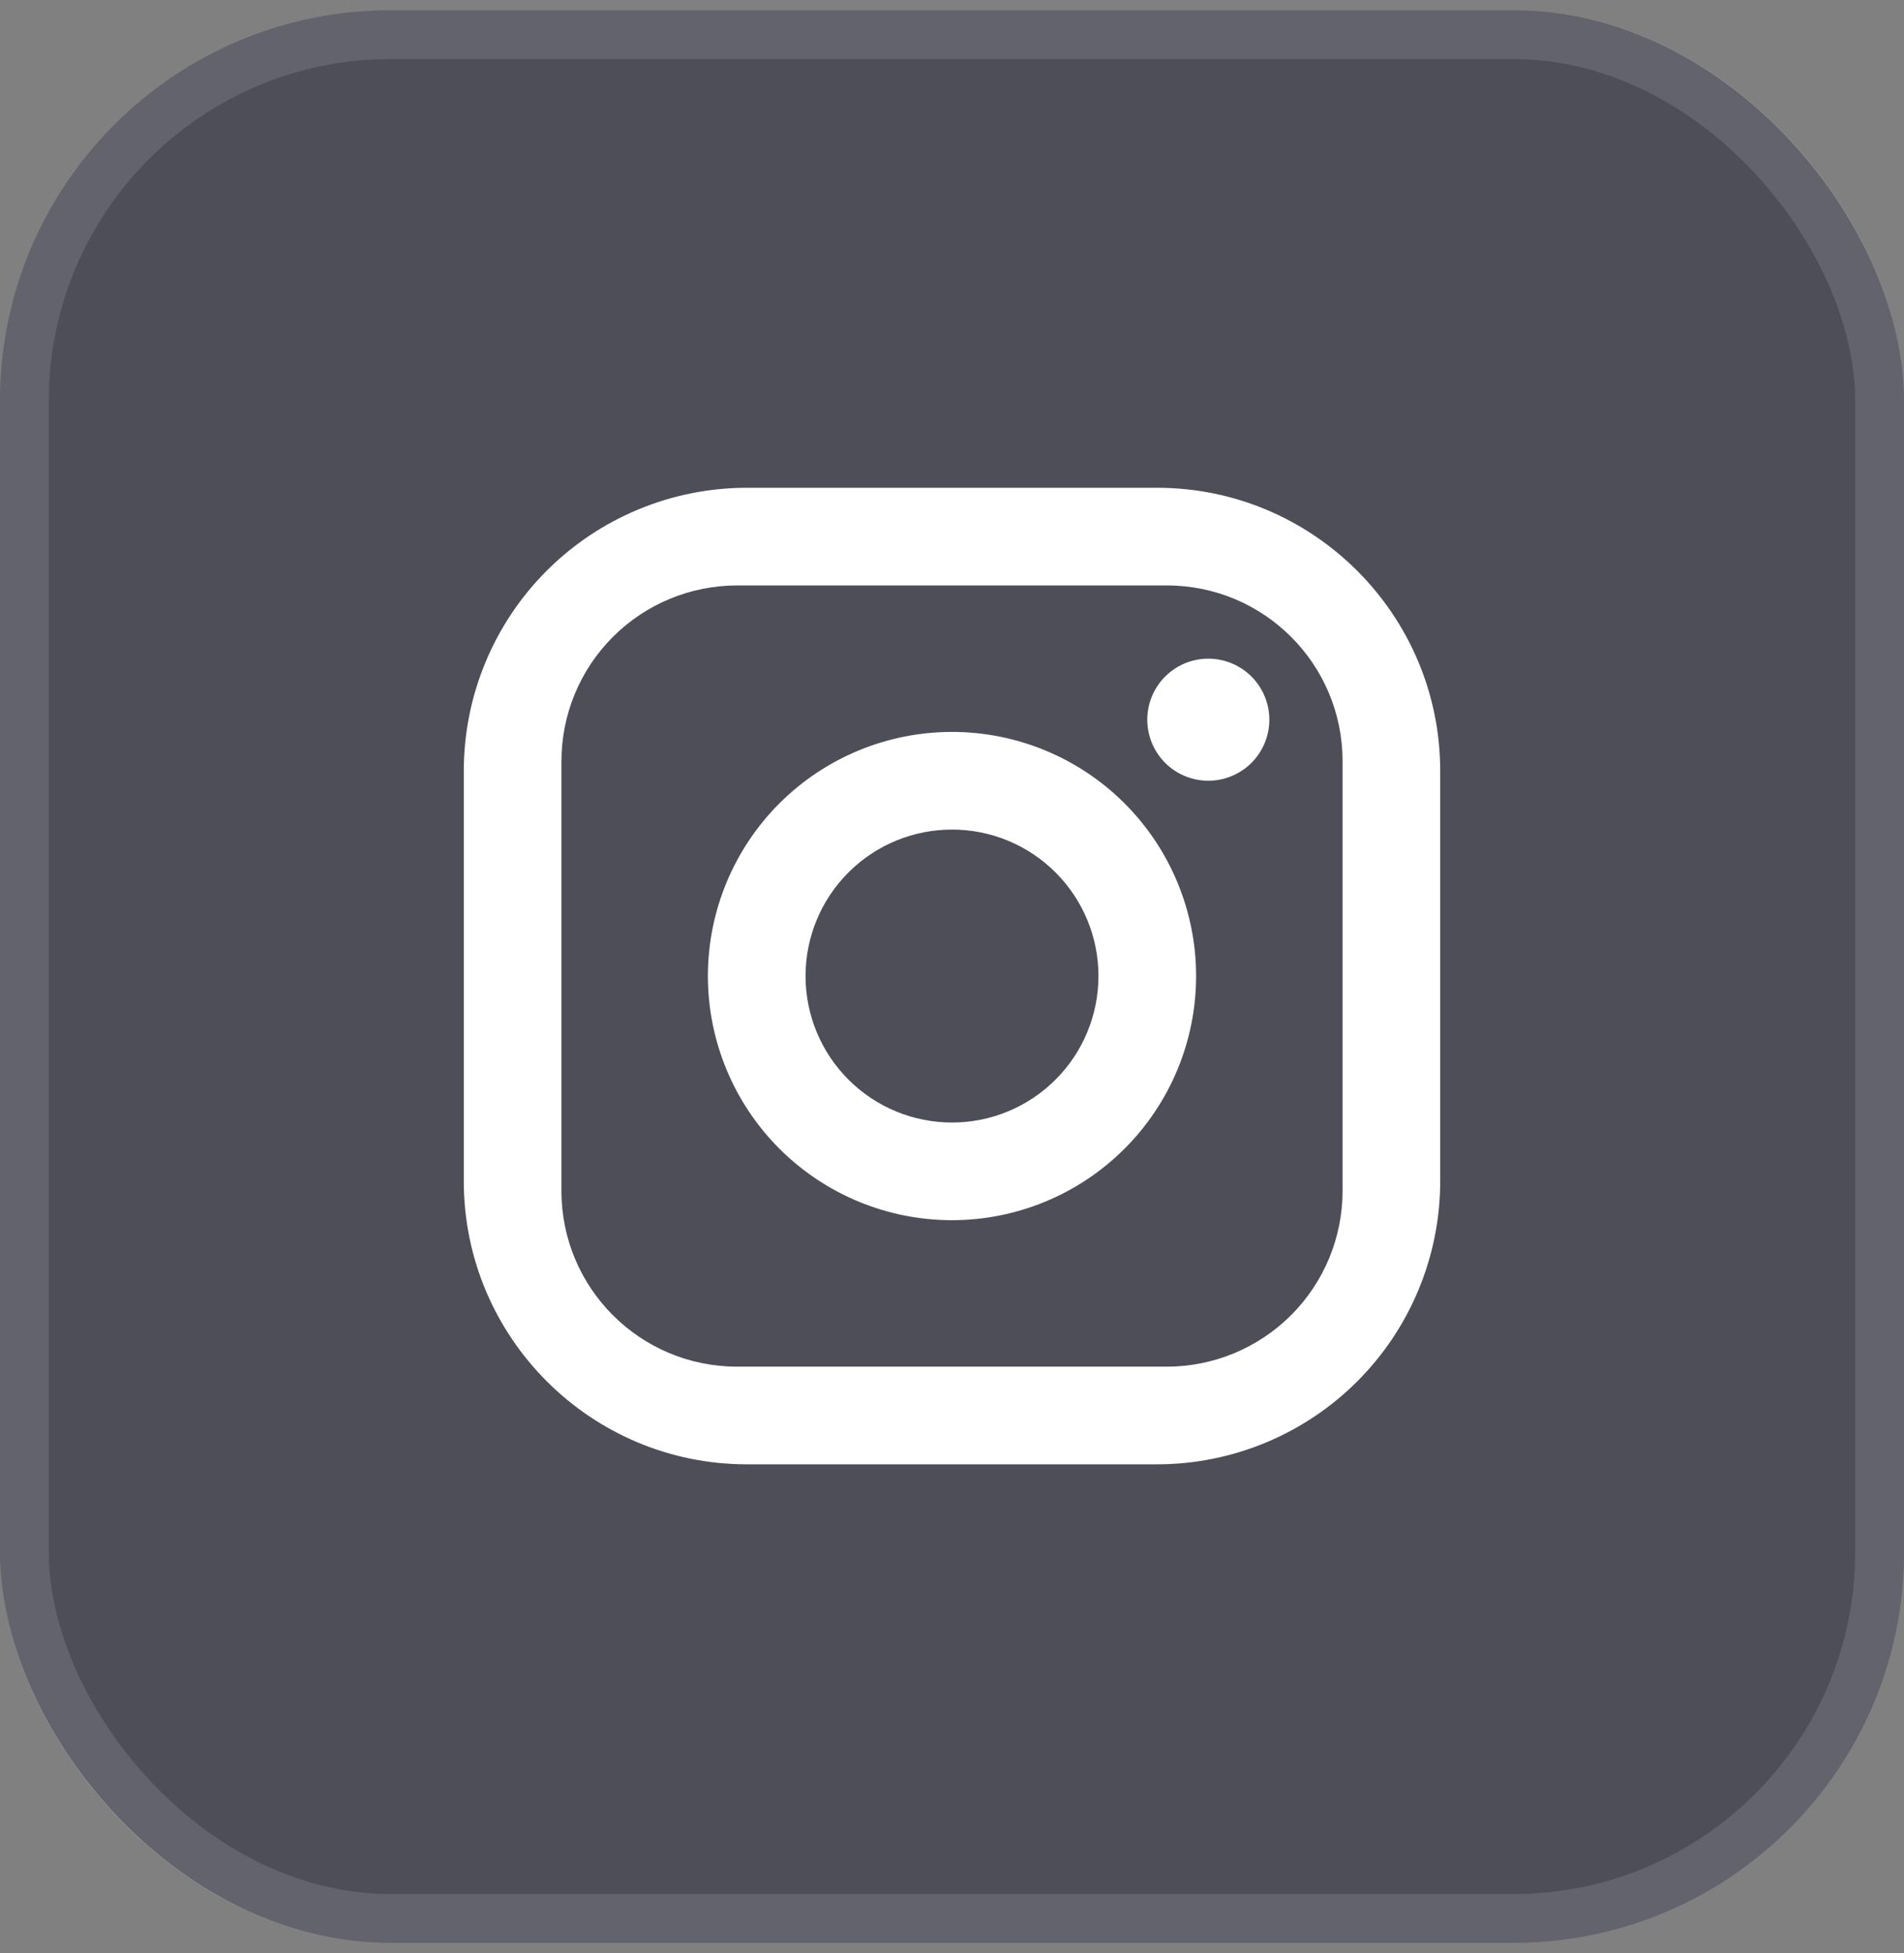
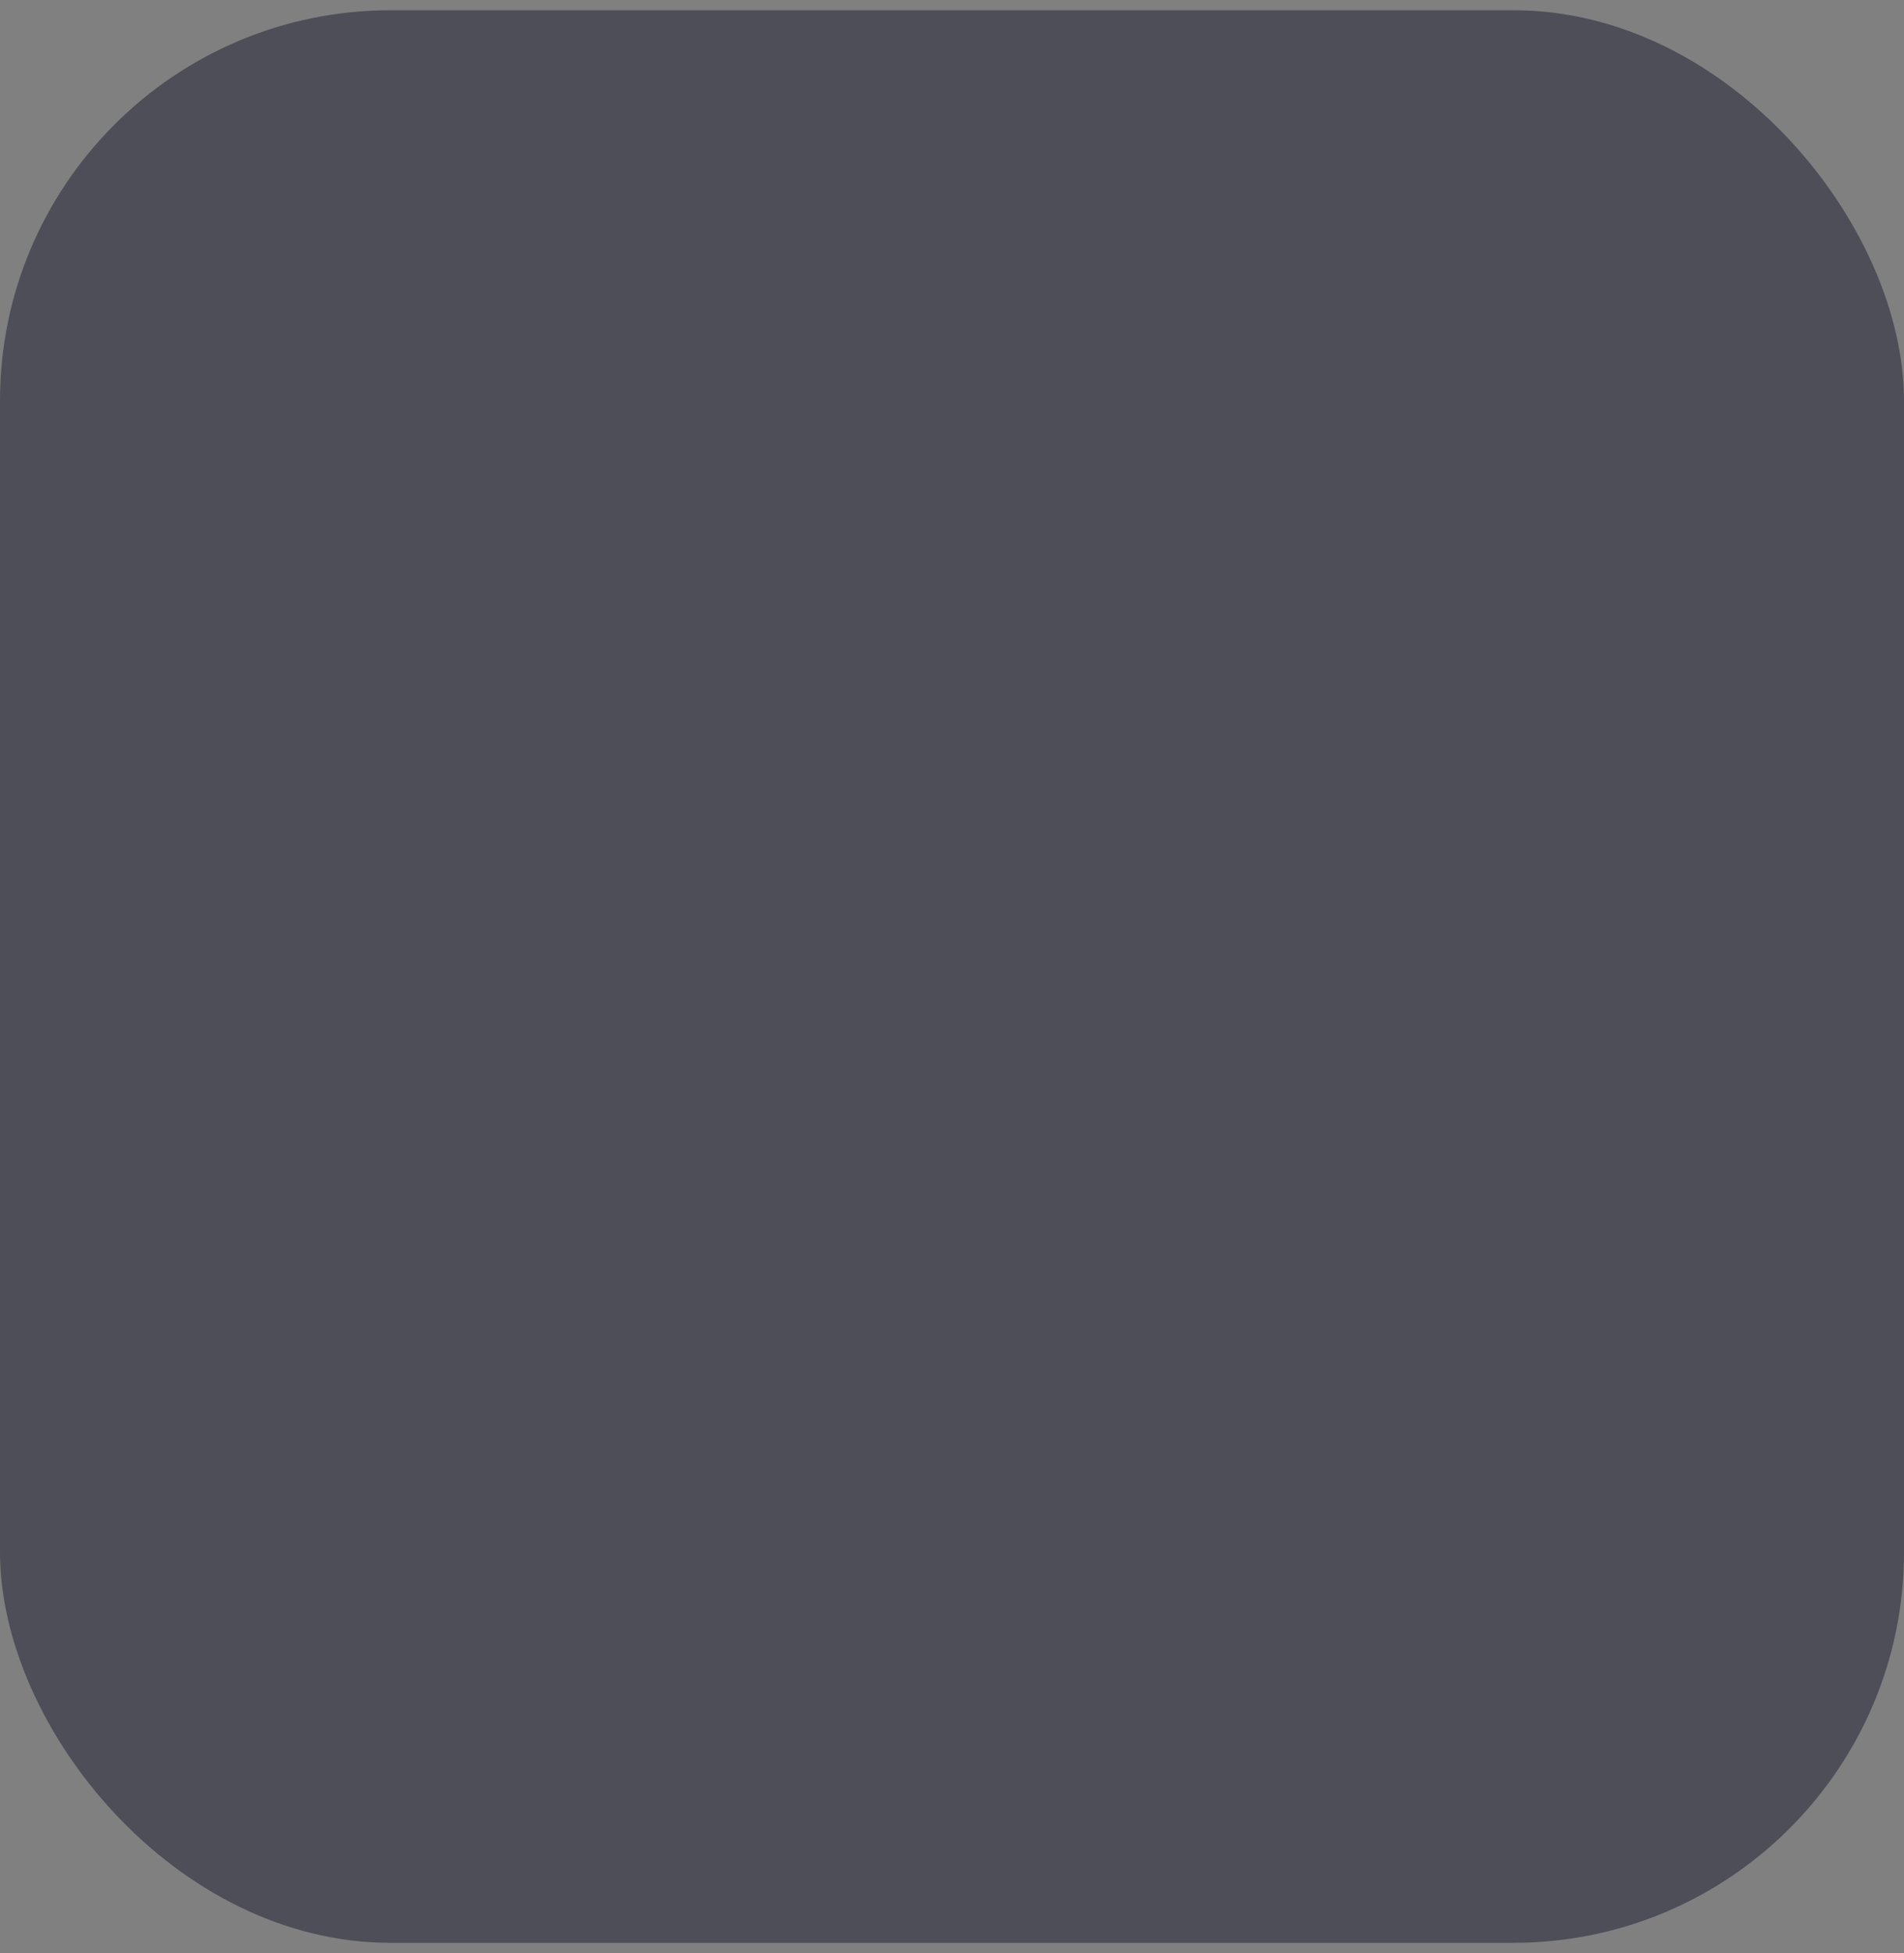
<svg xmlns="http://www.w3.org/2000/svg" width="39" height="40" viewBox="0 0 39 40" fill="none">
  <rect x="0" y="0" width="39" height="40" fill="#808080" stroke="none" />
  <rect y="0.21" width="39" height="39.58" rx="8" fill="#03031E" fill-opacity="0.4" />
-   <path d="M15.3 9.99H23.7C26.9 9.99 29.5 12.59 29.5 15.79V24.19C29.5 25.728 28.889 27.203 27.801 28.291C26.713 29.379 25.238 29.99 23.7 29.99H15.3C12.1 29.99 9.5 27.39 9.5 24.19V15.79C9.5 14.252 10.111 12.776 11.199 11.688C12.287 10.601 13.762 9.99 15.3 9.99ZM15.1 11.99C14.145 11.99 13.229 12.369 12.554 13.044C11.879 13.719 11.5 14.635 11.5 15.59V24.39C11.5 26.38 13.11 27.99 15.1 27.99H23.9C24.855 27.99 25.77 27.61 26.446 26.935C27.121 26.26 27.5 25.345 27.5 24.39V15.59C27.5 13.6 25.89 11.99 23.9 11.99H15.1ZM24.75 13.49C25.081 13.49 25.399 13.621 25.634 13.856C25.868 14.09 26 14.408 26 14.74C26 15.071 25.868 15.389 25.634 15.624C25.399 15.858 25.081 15.99 24.75 15.99C24.419 15.99 24.101 15.858 23.866 15.624C23.632 15.389 23.5 15.071 23.5 14.74C23.5 14.408 23.632 14.09 23.866 13.856C24.101 13.621 24.419 13.49 24.75 13.49ZM19.5 14.99C20.826 14.99 22.098 15.517 23.035 16.454C23.973 17.392 24.5 18.664 24.5 19.99C24.5 21.316 23.973 22.588 23.035 23.525C22.098 24.463 20.826 24.99 19.5 24.99C18.174 24.99 16.902 24.463 15.964 23.525C15.027 22.588 14.5 21.316 14.5 19.99C14.5 18.664 15.027 17.392 15.964 16.454C16.902 15.517 18.174 14.99 19.5 14.99ZM19.5 16.99C18.704 16.99 17.941 17.306 17.379 17.868C16.816 18.431 16.5 19.194 16.5 19.99C16.5 20.785 16.816 21.549 17.379 22.111C17.941 22.674 18.704 22.99 19.5 22.99C20.296 22.99 21.059 22.674 21.621 22.111C22.184 21.549 22.5 20.785 22.5 19.99C22.5 19.194 22.184 18.431 21.621 17.868C21.059 17.306 20.296 16.99 19.5 16.99Z" fill="white" />
-   <rect x="0.5" y="0.71" width="38" height="38.58" rx="7.5" stroke="white" stroke-opacity="0.12" />
</svg>